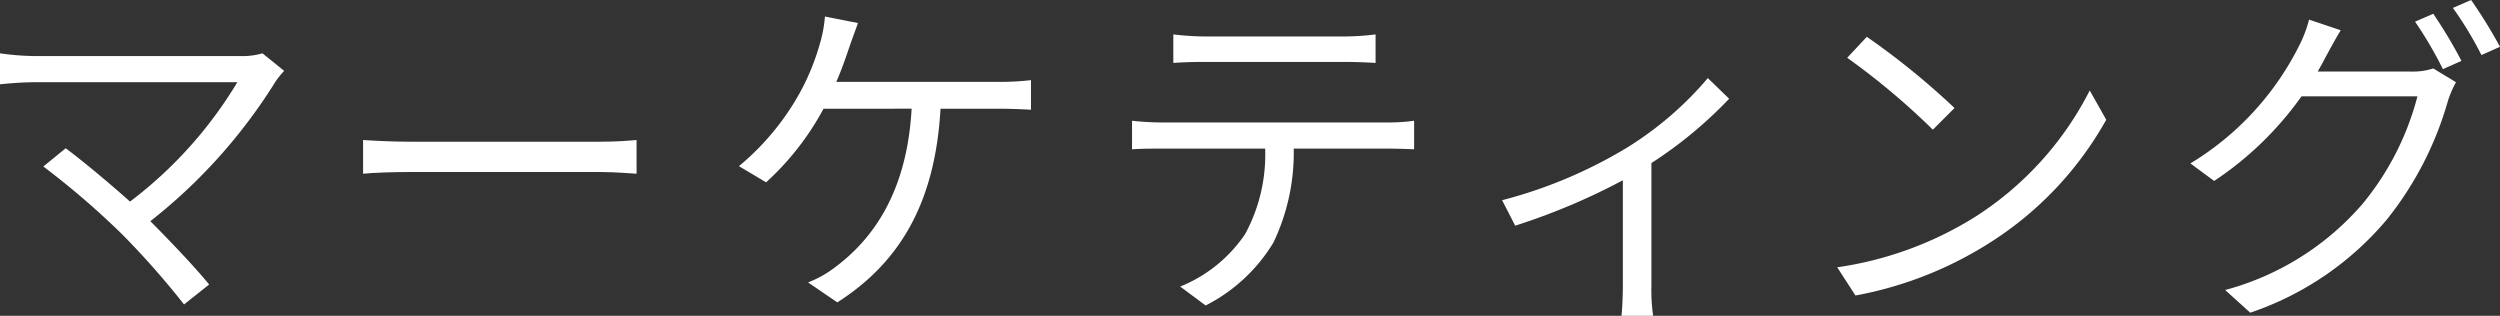
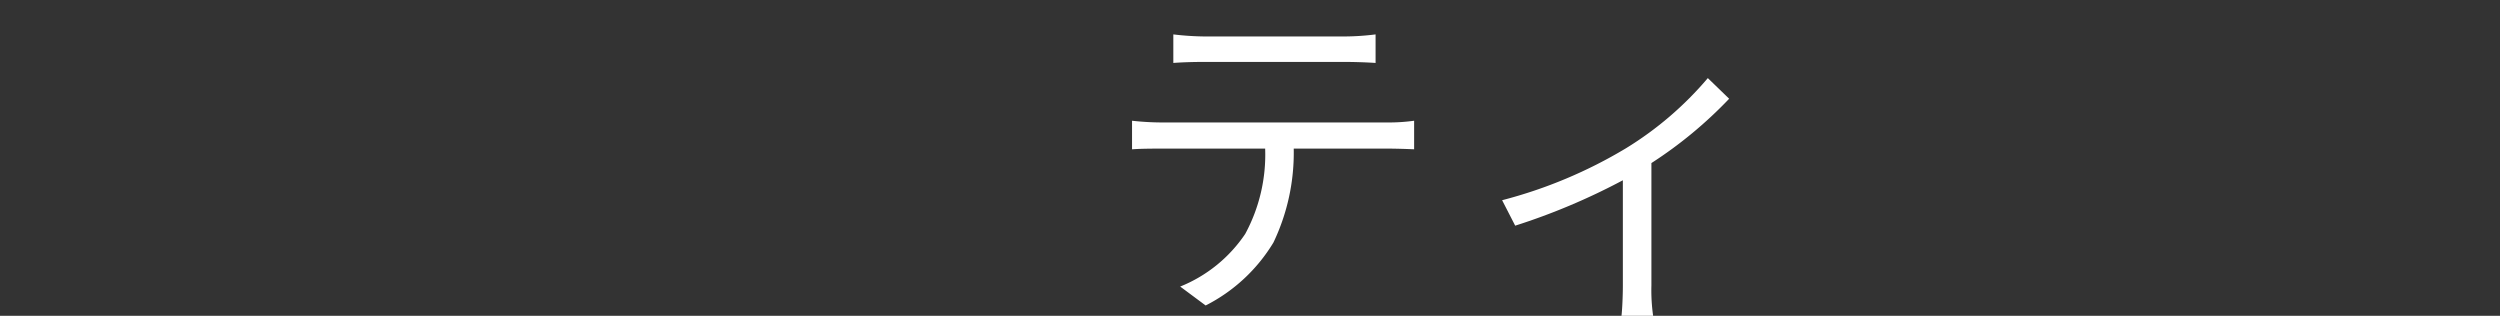
<svg xmlns="http://www.w3.org/2000/svg" width="188.958" height="23.869" viewBox="0 0 188.958 23.869">
  <rect x="0" y="0" width="188.958" height="23.869" fill="#333333" stroke="none" />
  <defs>
    <style>.cls-1{fill:#fff;}</style>
  </defs>
  <g id="レイヤー_2" data-name="レイヤー 2">
    <g id="ソートボタン">
-       <path class="cls-1" d="M20.827,6.162A40.709,40.709,0,0,1,11.362,16.719c1.56,1.56,3.406,3.51,4.446,4.784l-1.898,1.508a62.366,62.366,0,0,0-4.68-5.304,61.35,61.35,0,0,0-5.955-5.122l1.69-1.378c.962.702,3.094,2.444,4.862,4.03a31.881,31.881,0,0,0,8.112-9.022H2.652C1.638,6.214.52,6.318,0,6.37V4.03a19.98,19.98,0,0,0,2.652.208H18.148a5.483,5.483,0,0,0,1.69-.208l1.638,1.326A7.337,7.337,0,0,0,20.827,6.162Z" />
-       <path class="cls-1" d="M31.057,10.712H45.306c1.3,0,2.236-.078,2.808-.13v2.548c-.52-.026-1.612-.13-2.782-.13H31.057c-1.43,0-2.808.052-3.614.13V10.583C28.223,10.634,29.601,10.712,31.057,10.712Z" />
-       <path class="cls-1" d="M64.197,3.562c-.26.754-.572,1.69-.988,2.626H75.481a20.316,20.316,0,0,0,2.444-.13V8.294c-.832-.052-1.846-.078-2.444-.078h-4.394c-.416,7.436-3.328,11.778-7.8,14.639l-2.21-1.508a8.366,8.366,0,0,0,2.106-1.196c2.548-1.924,5.356-5.331,5.72-11.935H62.247a20.86,20.86,0,0,1-4.342,5.564l-2.054-1.222a19.414,19.414,0,0,0,4.628-5.59,17.551,17.551,0,0,0,1.482-3.64,9.749,9.749,0,0,0,.39-2.08l2.496.494C64.639,2.34,64.379,3.016,64.197,3.562Z" />
      <path class="cls-1" d="M87.825,9.256H104.856a13.937,13.937,0,0,0,2.028-.13v2.158c-.572-.026-1.404-.052-2.028-.052H97.784A15.732,15.732,0,0,1,96.25,18.331a12.69,12.69,0,0,1-5.123,4.758l-1.924-1.43a10.764,10.764,0,0,0,4.914-3.978,12.589,12.589,0,0,0,1.508-6.448H87.825c-.78,0-1.534,0-2.262.052V9.126A20.875,20.875,0,0,0,87.825,9.256Zm3.198-6.5h10.53a19.188,19.188,0,0,0,2.418-.156V4.758c-.754-.052-1.664-.078-2.418-.078H91.05c-.858,0-1.716.026-2.366.078V2.6A21.597,21.597,0,0,0,91.023,2.756Z" />
      <path class="cls-1" d="M122.895,11.207a25.707,25.707,0,0,0,6.188-5.304l1.612,1.56a32.178,32.178,0,0,1-5.876,4.862v9.257a13.71,13.71,0,0,0,.13,2.288h-2.392c.052-.416.104-1.482.104-2.288V13.625a48.827,48.827,0,0,1-8.138,3.432l-.988-1.924A35.463,35.463,0,0,0,122.895,11.207Z" />
-       <path class="cls-1" d="M149.264,16.407a24.496,24.496,0,0,0,8.685-9.568l1.248,2.21A25.983,25.983,0,0,1,150.46,18.305,28.501,28.501,0,0,1,140.241,22.335l-1.378-2.132A26.846,26.846,0,0,0,149.264,16.407Zm-1.534-8.243L146.092,9.802a53.984,53.984,0,0,0-6.475-5.434l1.482-1.586A56.922,56.922,0,0,1,147.729,8.164Z" />
-       <path class="cls-1" d="M175.776,4.316c-.182.364-.39.728-.598,1.092h7.046a4.984,4.984,0,0,0,1.69-.234l1.716,1.04a8.15,8.15,0,0,0-.598,1.378,25.435,25.435,0,0,1-4.602,8.97,23.142,23.142,0,0,1-10.349,7.072L168.184,21.919A20.825,20.825,0,0,0,178.584,15.393a21.114,21.114,0,0,0,4.134-8.112h-8.762a25.095,25.095,0,0,1-6.604,6.396l-1.794-1.326A21.779,21.779,0,0,0,173.722,3.562a9.607,9.607,0,0,0,.806-2.08l2.392.806C176.504,2.964,176.036,3.848,175.776,4.316Zm10.271.286-1.404.624a29.38,29.38,0,0,0-2.106-3.588L183.914,1.04A36.864,36.864,0,0,1,186.046,4.602Zm2.912-1.066-1.404.624a27.03,27.03,0,0,0-2.158-3.562L186.774,0A37.276,37.276,0,0,1,188.958,3.536Z" />
    </g>
  </g>
</svg>